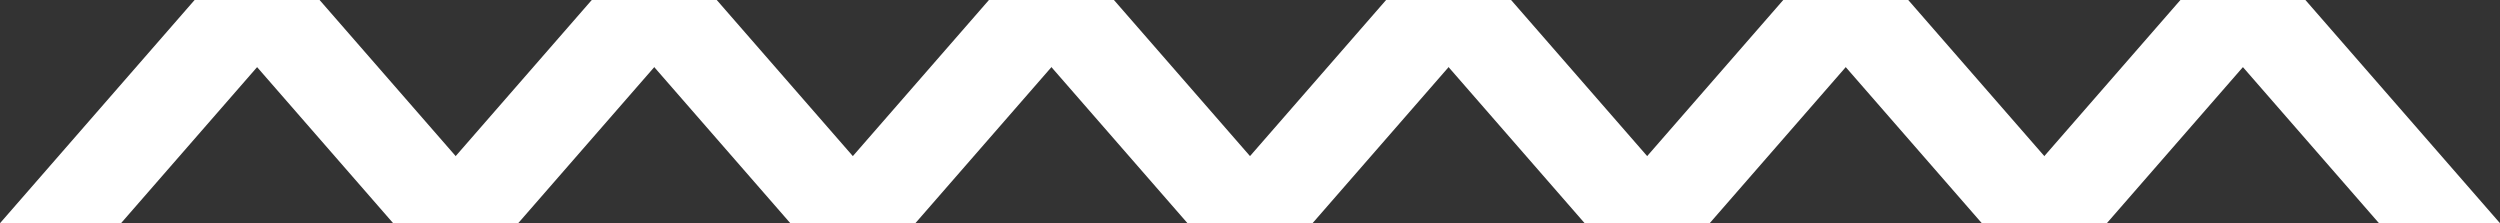
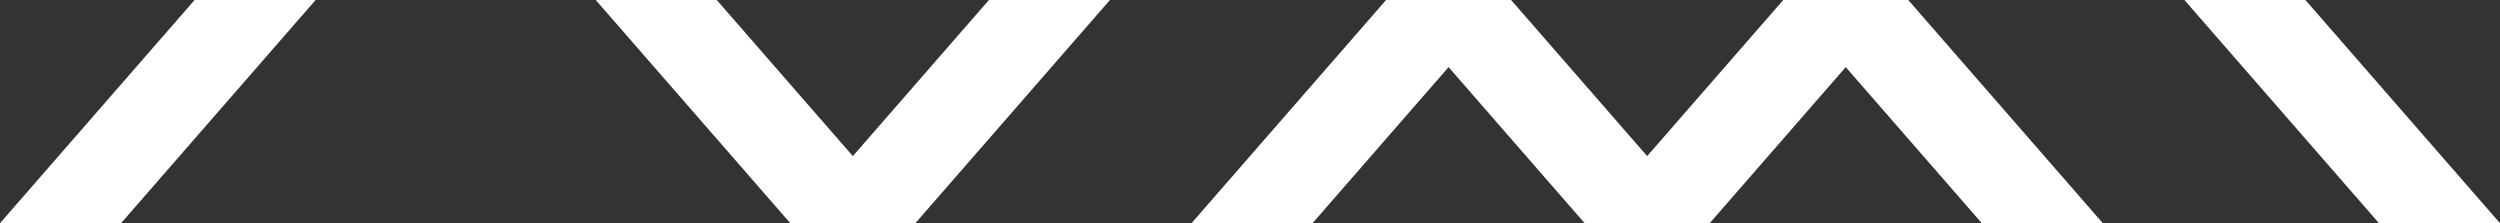
<svg xmlns="http://www.w3.org/2000/svg" width="147.737" height="13.191" viewBox="0 0 147.737 13.191">
  <rect x="0" y="0" width="147.737" height="13.191" fill="#333333" stroke="none" />
  <defs>
    <style>.a{fill:#fff;}</style>
  </defs>
  <g transform="translate(200 -789)">
    <path class="a" d="M-1,0H6.151l11.5,13.191H10.5Z" transform="translate(-93.384 789)" />
    <path class="a" d="M-1,0H6.151l11.5,13.191H10.5Z" transform="translate(-69.913 789)" />
-     <path class="a" d="M-1,13.191H6.151L17.651,0H10.5Z" transform="translate(-81.649 789)" />
-     <path class="a" d="M-1,0H6.151l11.5,13.191H10.5Z" transform="translate(-187.265 789)" />
    <path class="a" d="M-1,0H6.151l11.5,13.191H10.5Z" transform="translate(-116.854 789)" />
    <path class="a" d="M-1,0H6.151l11.5,13.191H10.5Z" transform="translate(-163.795 789)" />
-     <path class="a" d="M-1,0H6.151l11.5,13.191H10.5Z" transform="translate(-140.324 789)" />
    <path class="a" d="M-1,13.191H6.151L17.651,0H10.5Z" transform="translate(-199 789)" />
    <path class="a" d="M-1,13.191H6.151L17.651,0H10.5Z" transform="translate(-128.589 789)" />
-     <path class="a" d="M-1,13.191H6.151L17.651,0H10.5Z" transform="translate(-175.53 789)" />
    <path class="a" d="M-1,13.191H6.151L17.651,0H10.5Z" transform="translate(-105.119 789)" />
    <path class="a" d="M-1,13.191H6.151L17.651,0H10.5Z" transform="translate(-152.059 789)" />
  </g>
</svg>